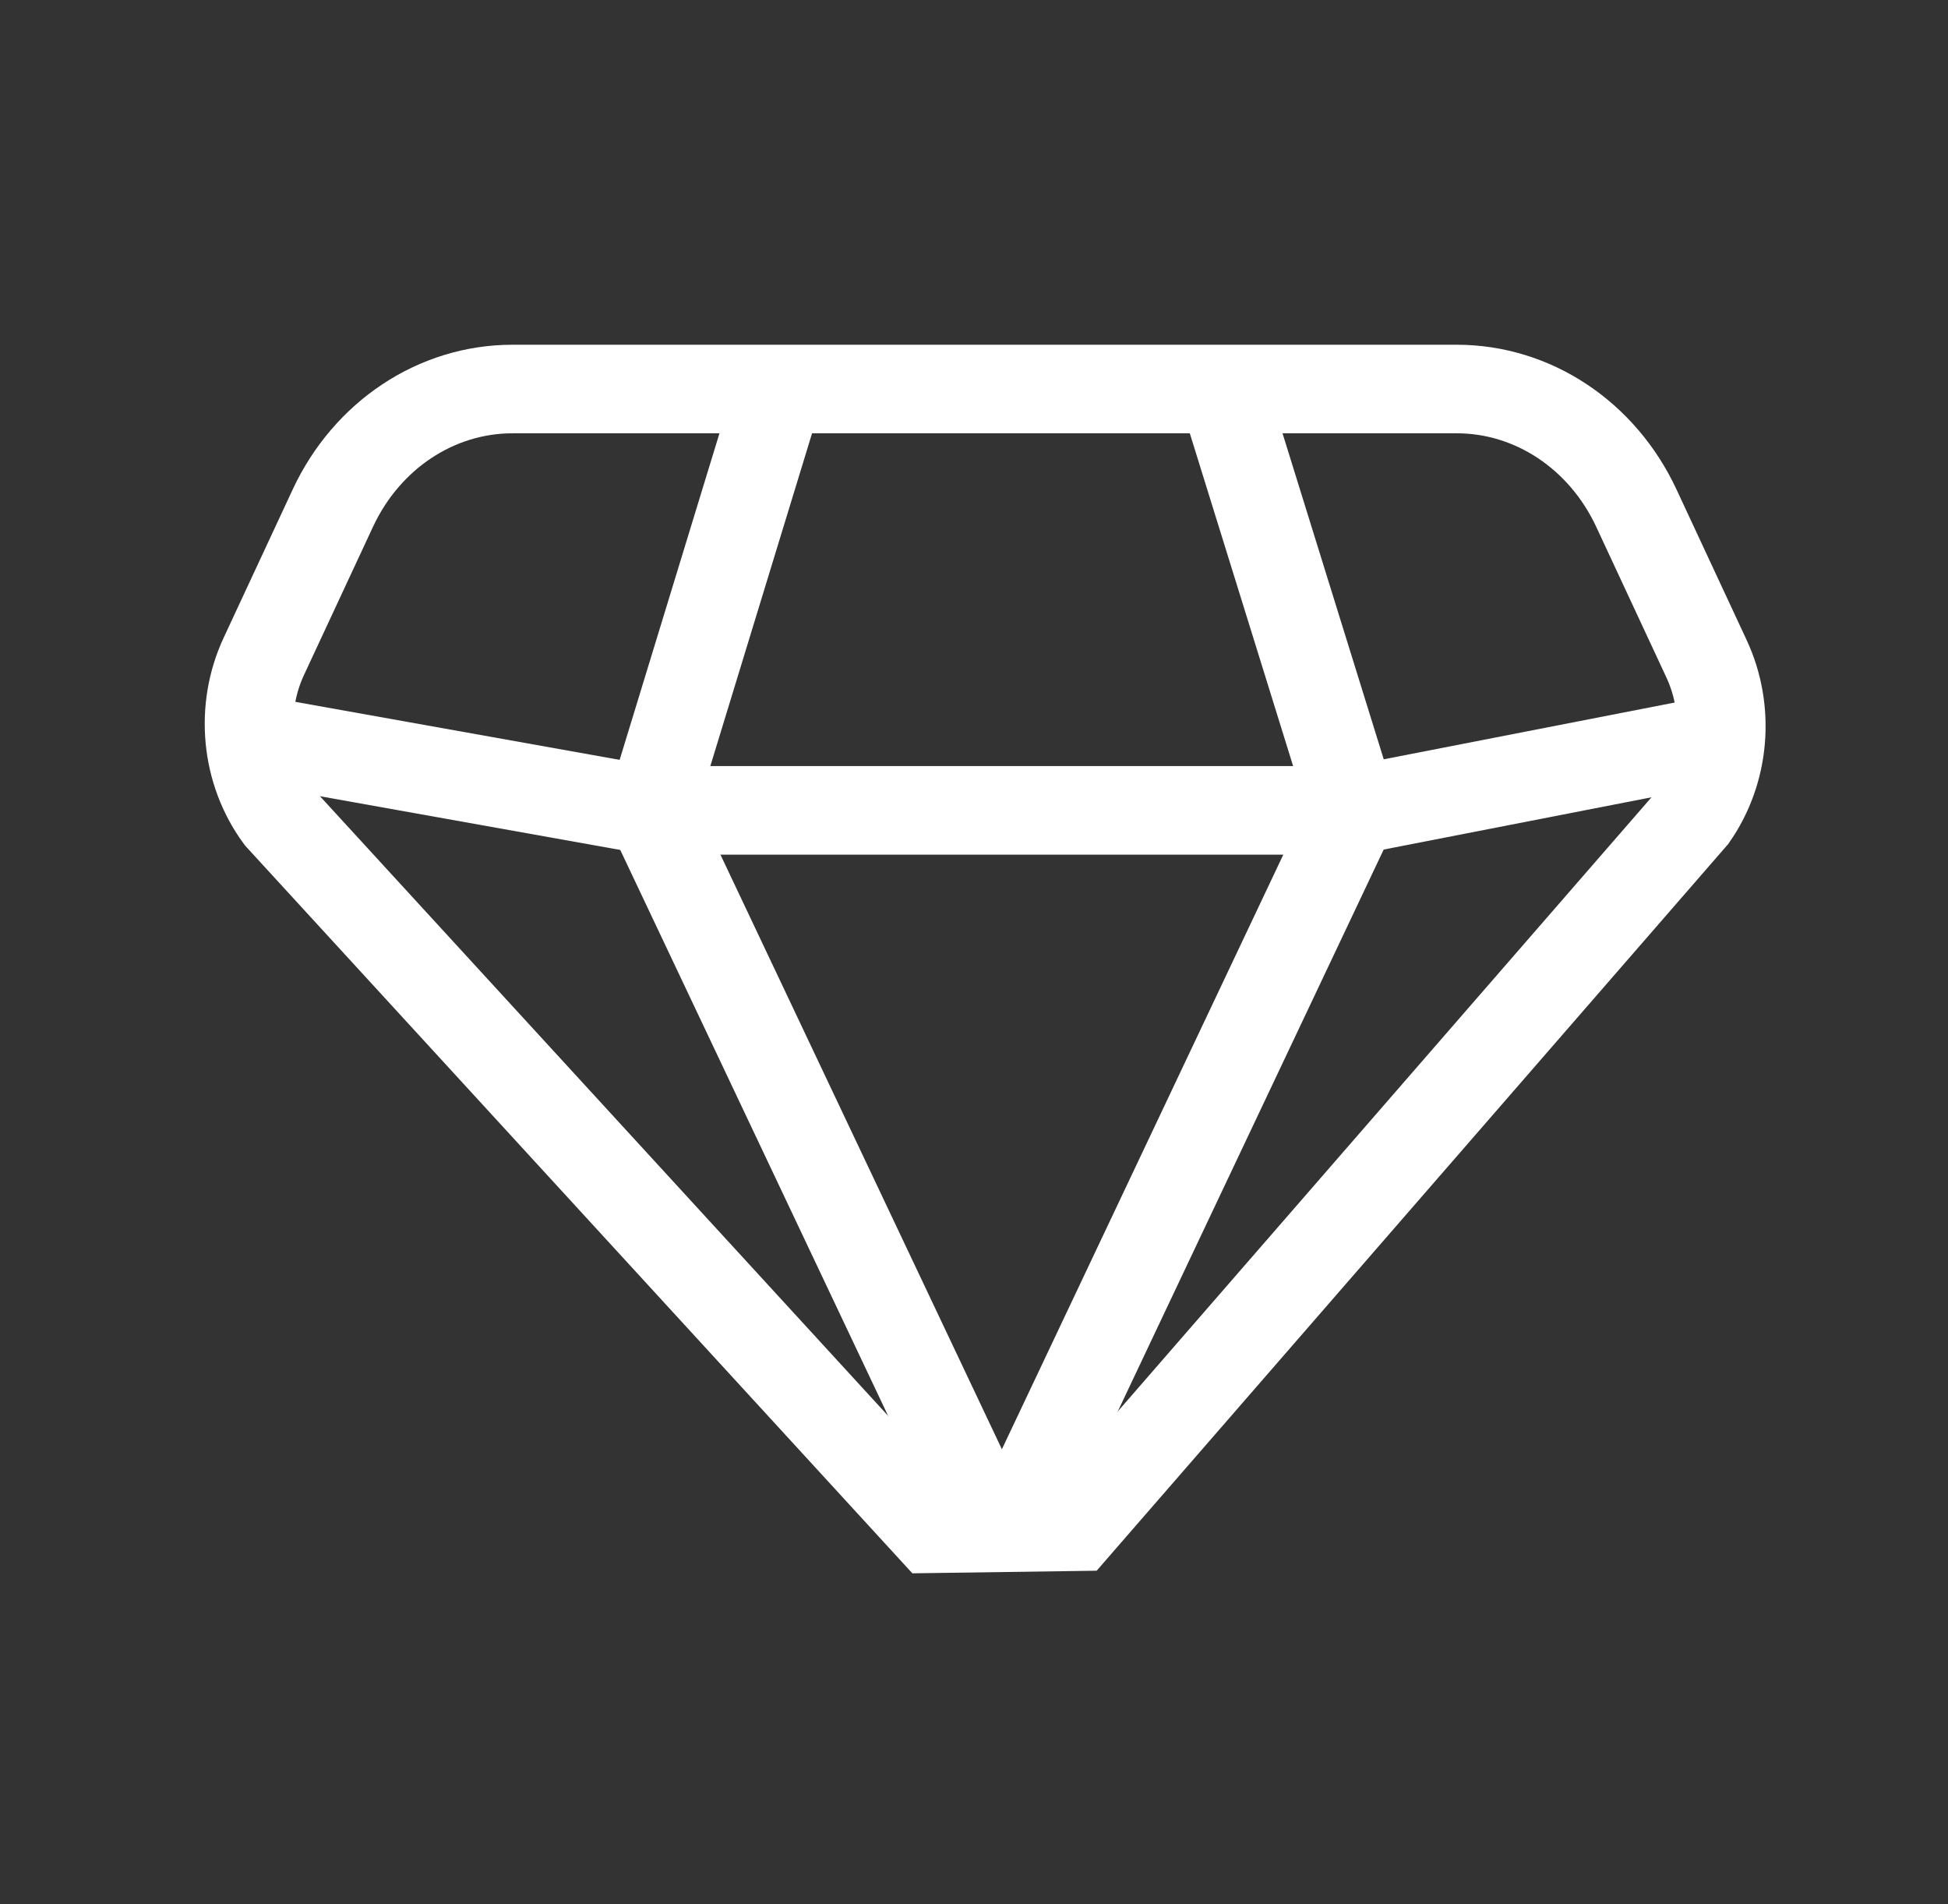
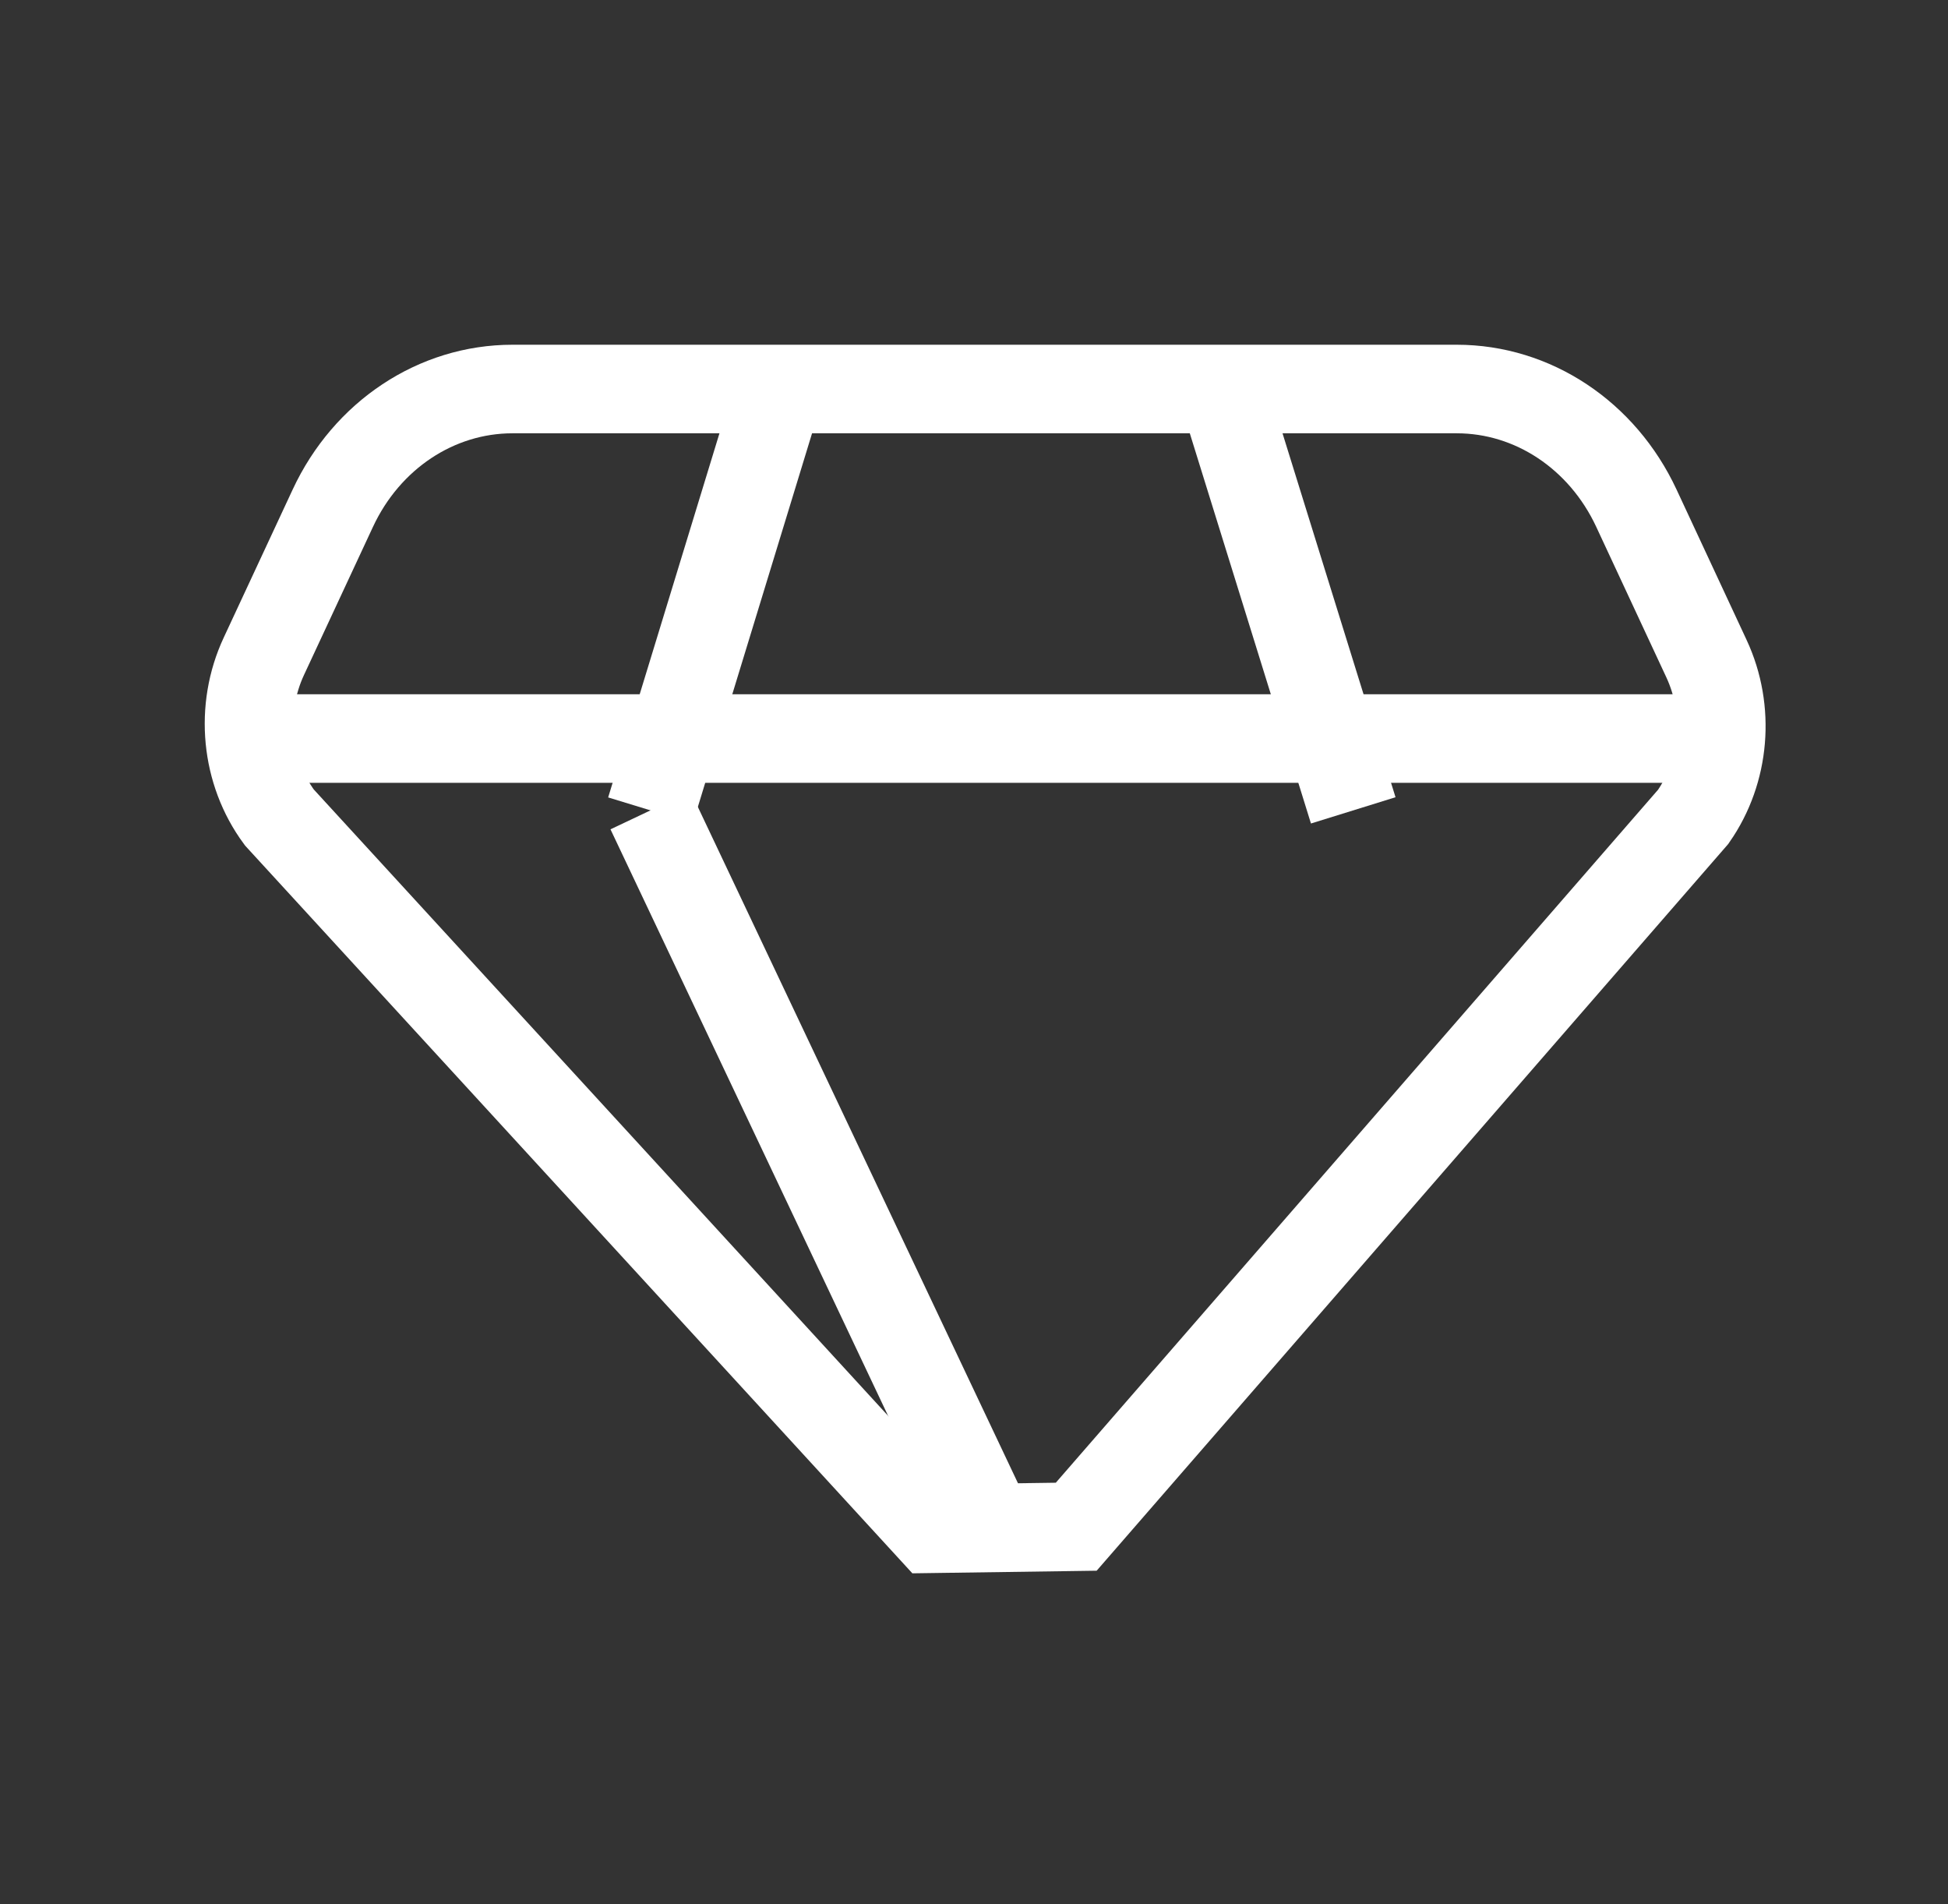
<svg xmlns="http://www.w3.org/2000/svg" width="44" height="43" viewBox="0 0 44 43" fill="none">
  <rect x="0" y="0" width="44" height="43" fill="#333333" stroke="none" />
  <path d="M21.042 34.523L6.31 18.46C5.545 17.423 5.408 16.003 5.96 14.82L7.518 11.475C8.286 9.826 9.856 8.785 11.574 8.785H32.905C34.623 8.785 36.192 9.826 36.961 11.475L38.545 14.875C39.083 16.03 38.966 17.412 38.245 18.445L24.309 34.477C22.957 34.497 22.395 34.504 21.042 34.523Z" stroke="white" stroke-width="2" stroke-miterlimit="10" />
  <path d="M17.669 8.566L14.693 18.3" stroke="white" stroke-width="2" stroke-miterlimit="10" />
  <path d="M27.543 8.566L30.566 18.3" stroke="white" stroke-width="2" stroke-miterlimit="10" />
-   <path d="M5.623 16.678L14.693 18.3H30.566L38.881 16.678" stroke="white" stroke-width="2" stroke-miterlimit="10" />
-   <path d="M30.566 18.3L23.008 34.266" stroke="white" stroke-width="2" stroke-miterlimit="10" />
+   <path d="M5.623 16.678H30.566L38.881 16.678" stroke="white" stroke-width="2" stroke-miterlimit="10" />
  <path d="M14.693 18.3L22.252 34.266" stroke="white" stroke-width="2" stroke-miterlimit="10" />
</svg>